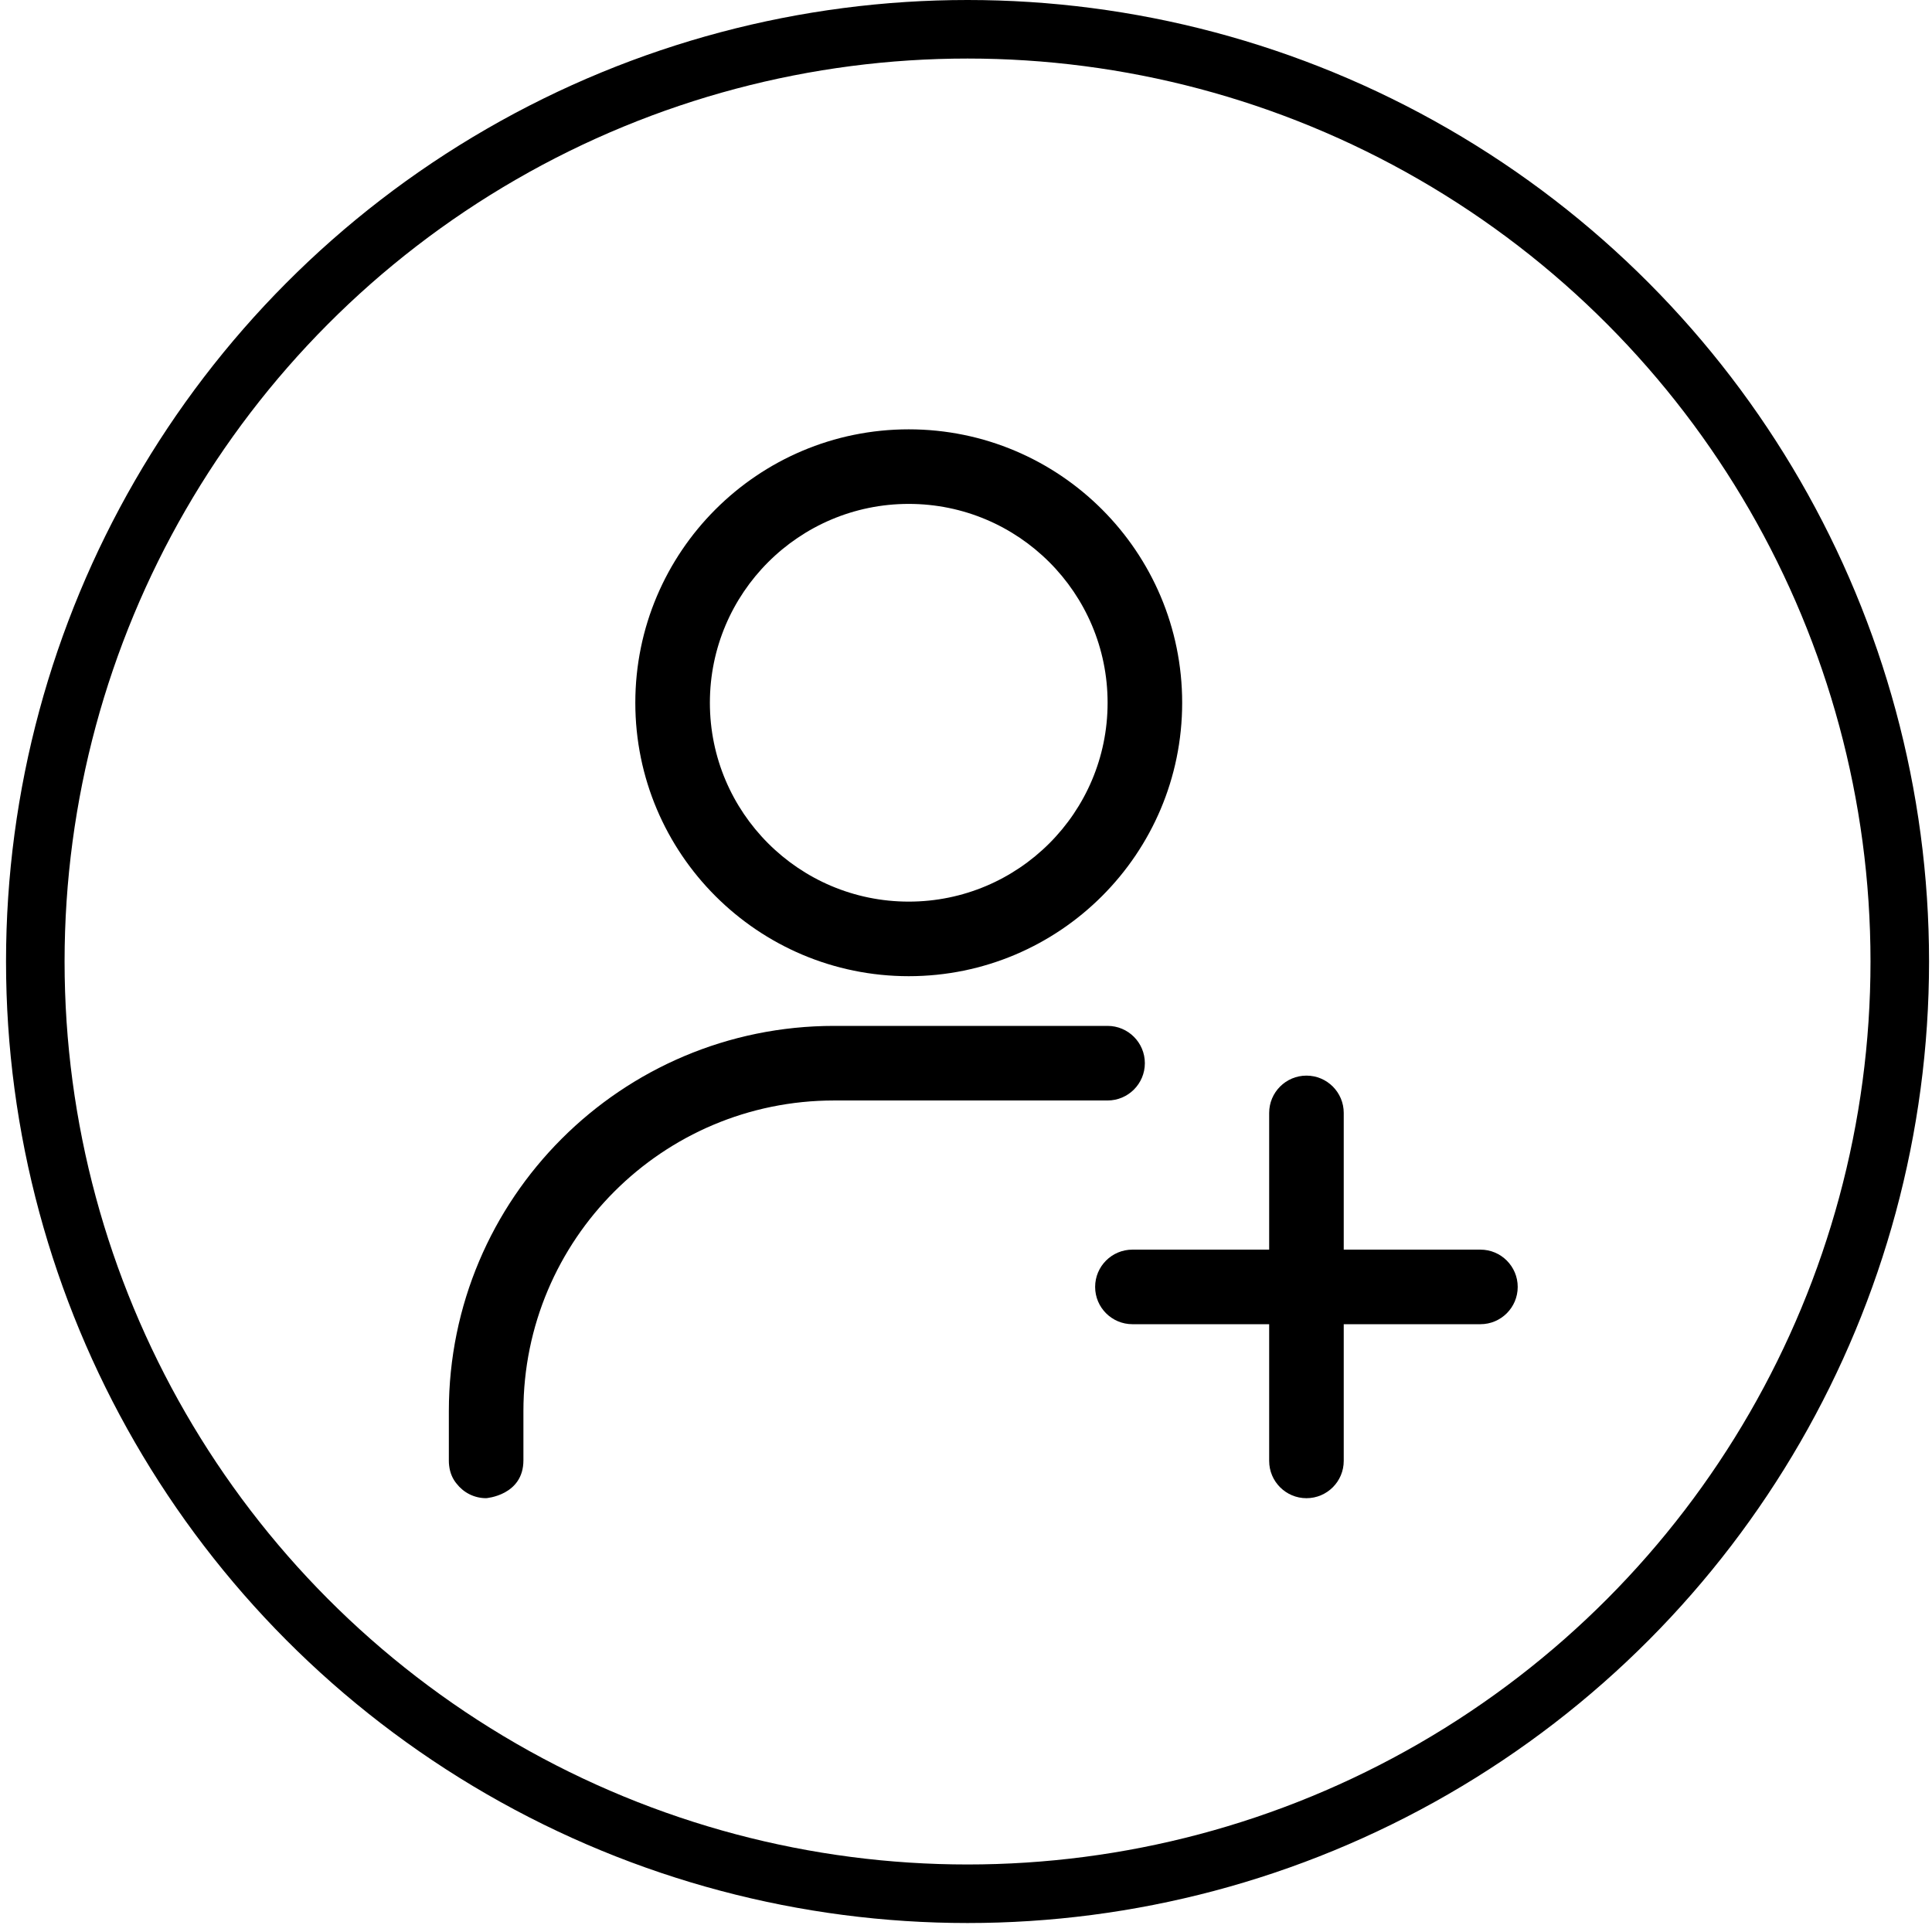
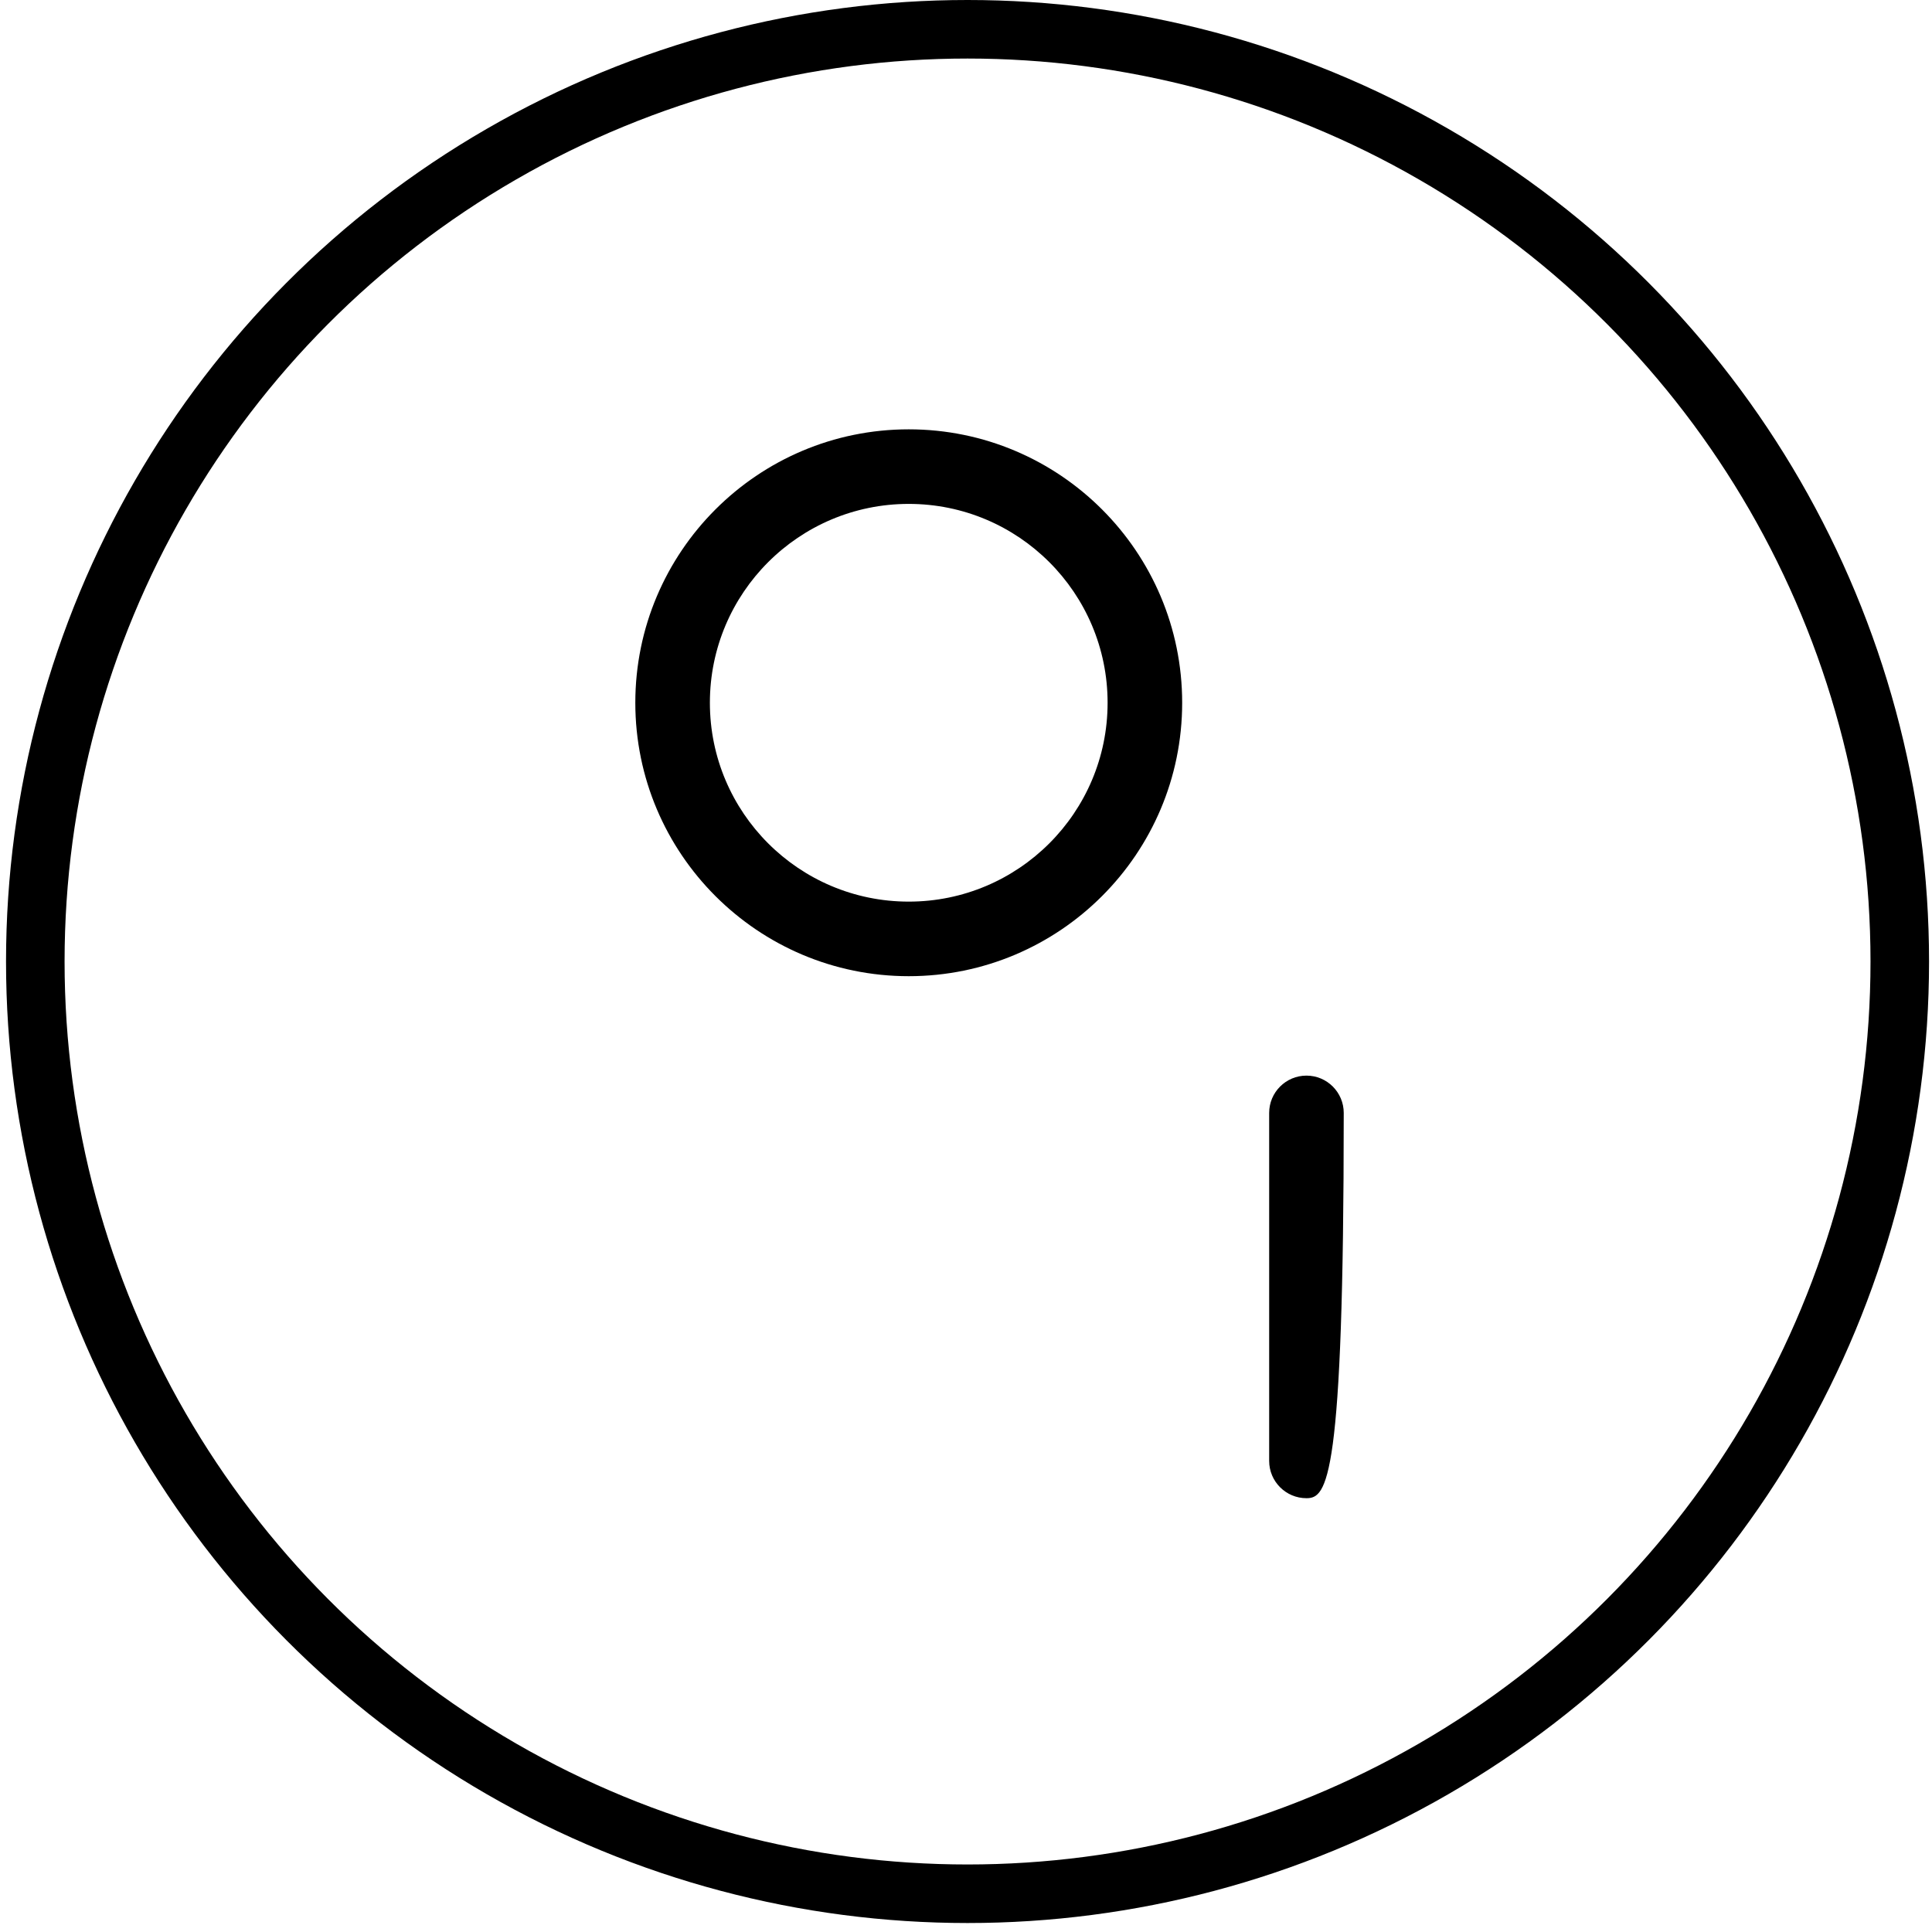
<svg xmlns="http://www.w3.org/2000/svg" width="99" height="99" viewBox="0 0 99 99" fill="none">
  <circle cx="49.579" cy="49.27" r="47.77" stroke="black" stroke-width="3" />
-   <path fill-rule="evenodd" clip-rule="evenodd" d="M65.035 57.028C65.035 55.973 65.891 55.117 66.946 55.117C68 55.117 68.856 55.973 68.856 57.028V74.86C68.856 75.915 68 76.771 66.946 76.771C65.891 76.771 65.035 75.915 65.035 74.86V57.028Z" fill="black" />
-   <path fill-rule="evenodd" clip-rule="evenodd" d="M58.028 67.855C56.973 67.855 56.117 66.999 56.117 65.944C56.117 64.89 56.973 64.034 58.028 64.034H75.86C76.915 64.034 77.771 64.89 77.771 65.944C77.771 66.999 76.915 67.855 75.86 67.855H58.028Z" fill="black" />
+   <path fill-rule="evenodd" clip-rule="evenodd" d="M65.035 57.028C65.035 55.973 65.891 55.117 66.946 55.117C68 55.117 68.856 55.973 68.856 57.028C68.856 75.915 68 76.771 66.946 76.771C65.891 76.771 65.035 75.915 65.035 74.86V57.028Z" fill="black" />
  <path fill-rule="evenodd" clip-rule="evenodd" d="M46.566 22C54.3 22 60.577 28.277 60.577 36.011C60.577 43.745 54.3 50.022 46.566 50.022C38.832 50.022 32.555 43.745 32.555 36.011C32.555 28.277 38.832 22 46.566 22ZM46.566 25.821C40.941 25.821 36.376 30.386 36.376 36.011C36.376 41.636 40.941 46.201 46.566 46.201C52.191 46.201 56.756 41.636 56.756 36.011C56.756 30.386 52.191 25.821 46.566 25.821Z" fill="black" />
-   <path fill-rule="evenodd" clip-rule="evenodd" d="M24.911 76.77C24.297 76.77 23.749 76.48 23.397 76.026C23.206 75.797 23.061 75.497 23.015 75.102C23.005 75.025 23 74.944 23 74.86C23 74.85 23 74.839 23 74.829V72.312C23 61.409 31.84 52.569 42.743 52.569H56.754C57.809 52.569 58.665 53.425 58.665 54.48C58.665 55.535 57.809 56.391 56.754 56.391H42.743C33.949 56.391 26.821 63.518 26.821 72.312V74.829C26.821 76.633 24.911 76.77 24.911 76.77Z" fill="black" />
</svg>